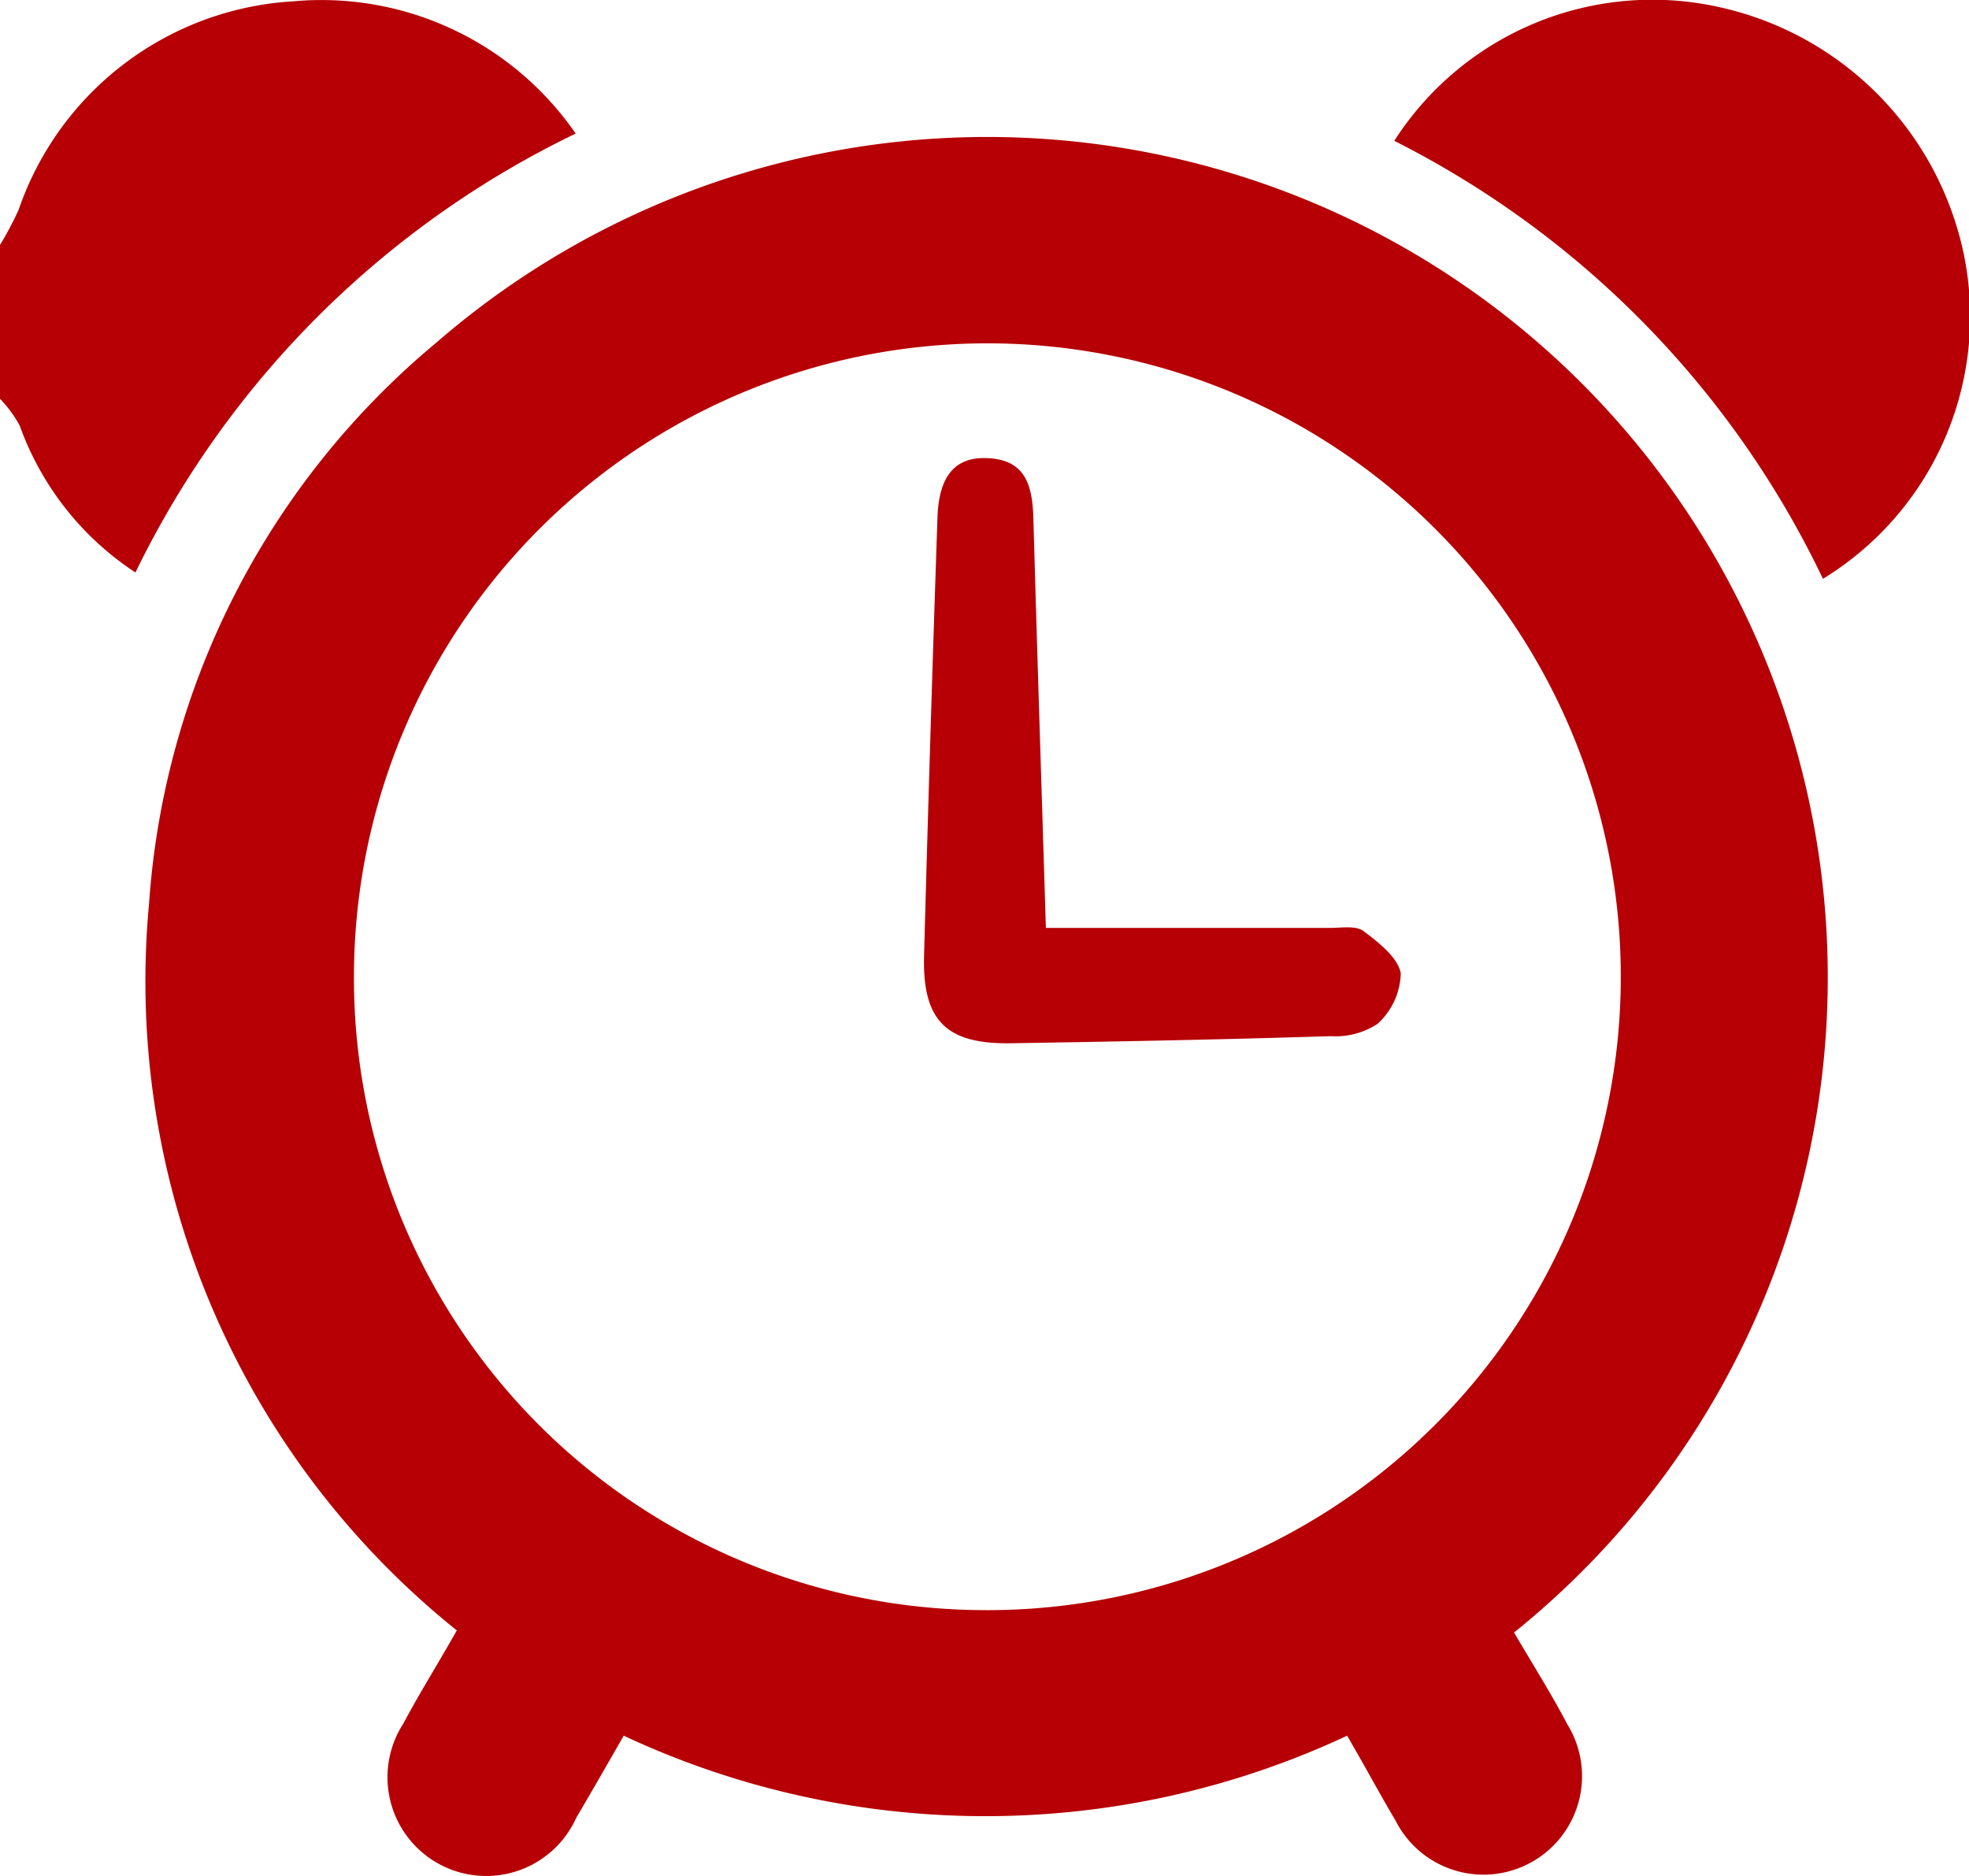
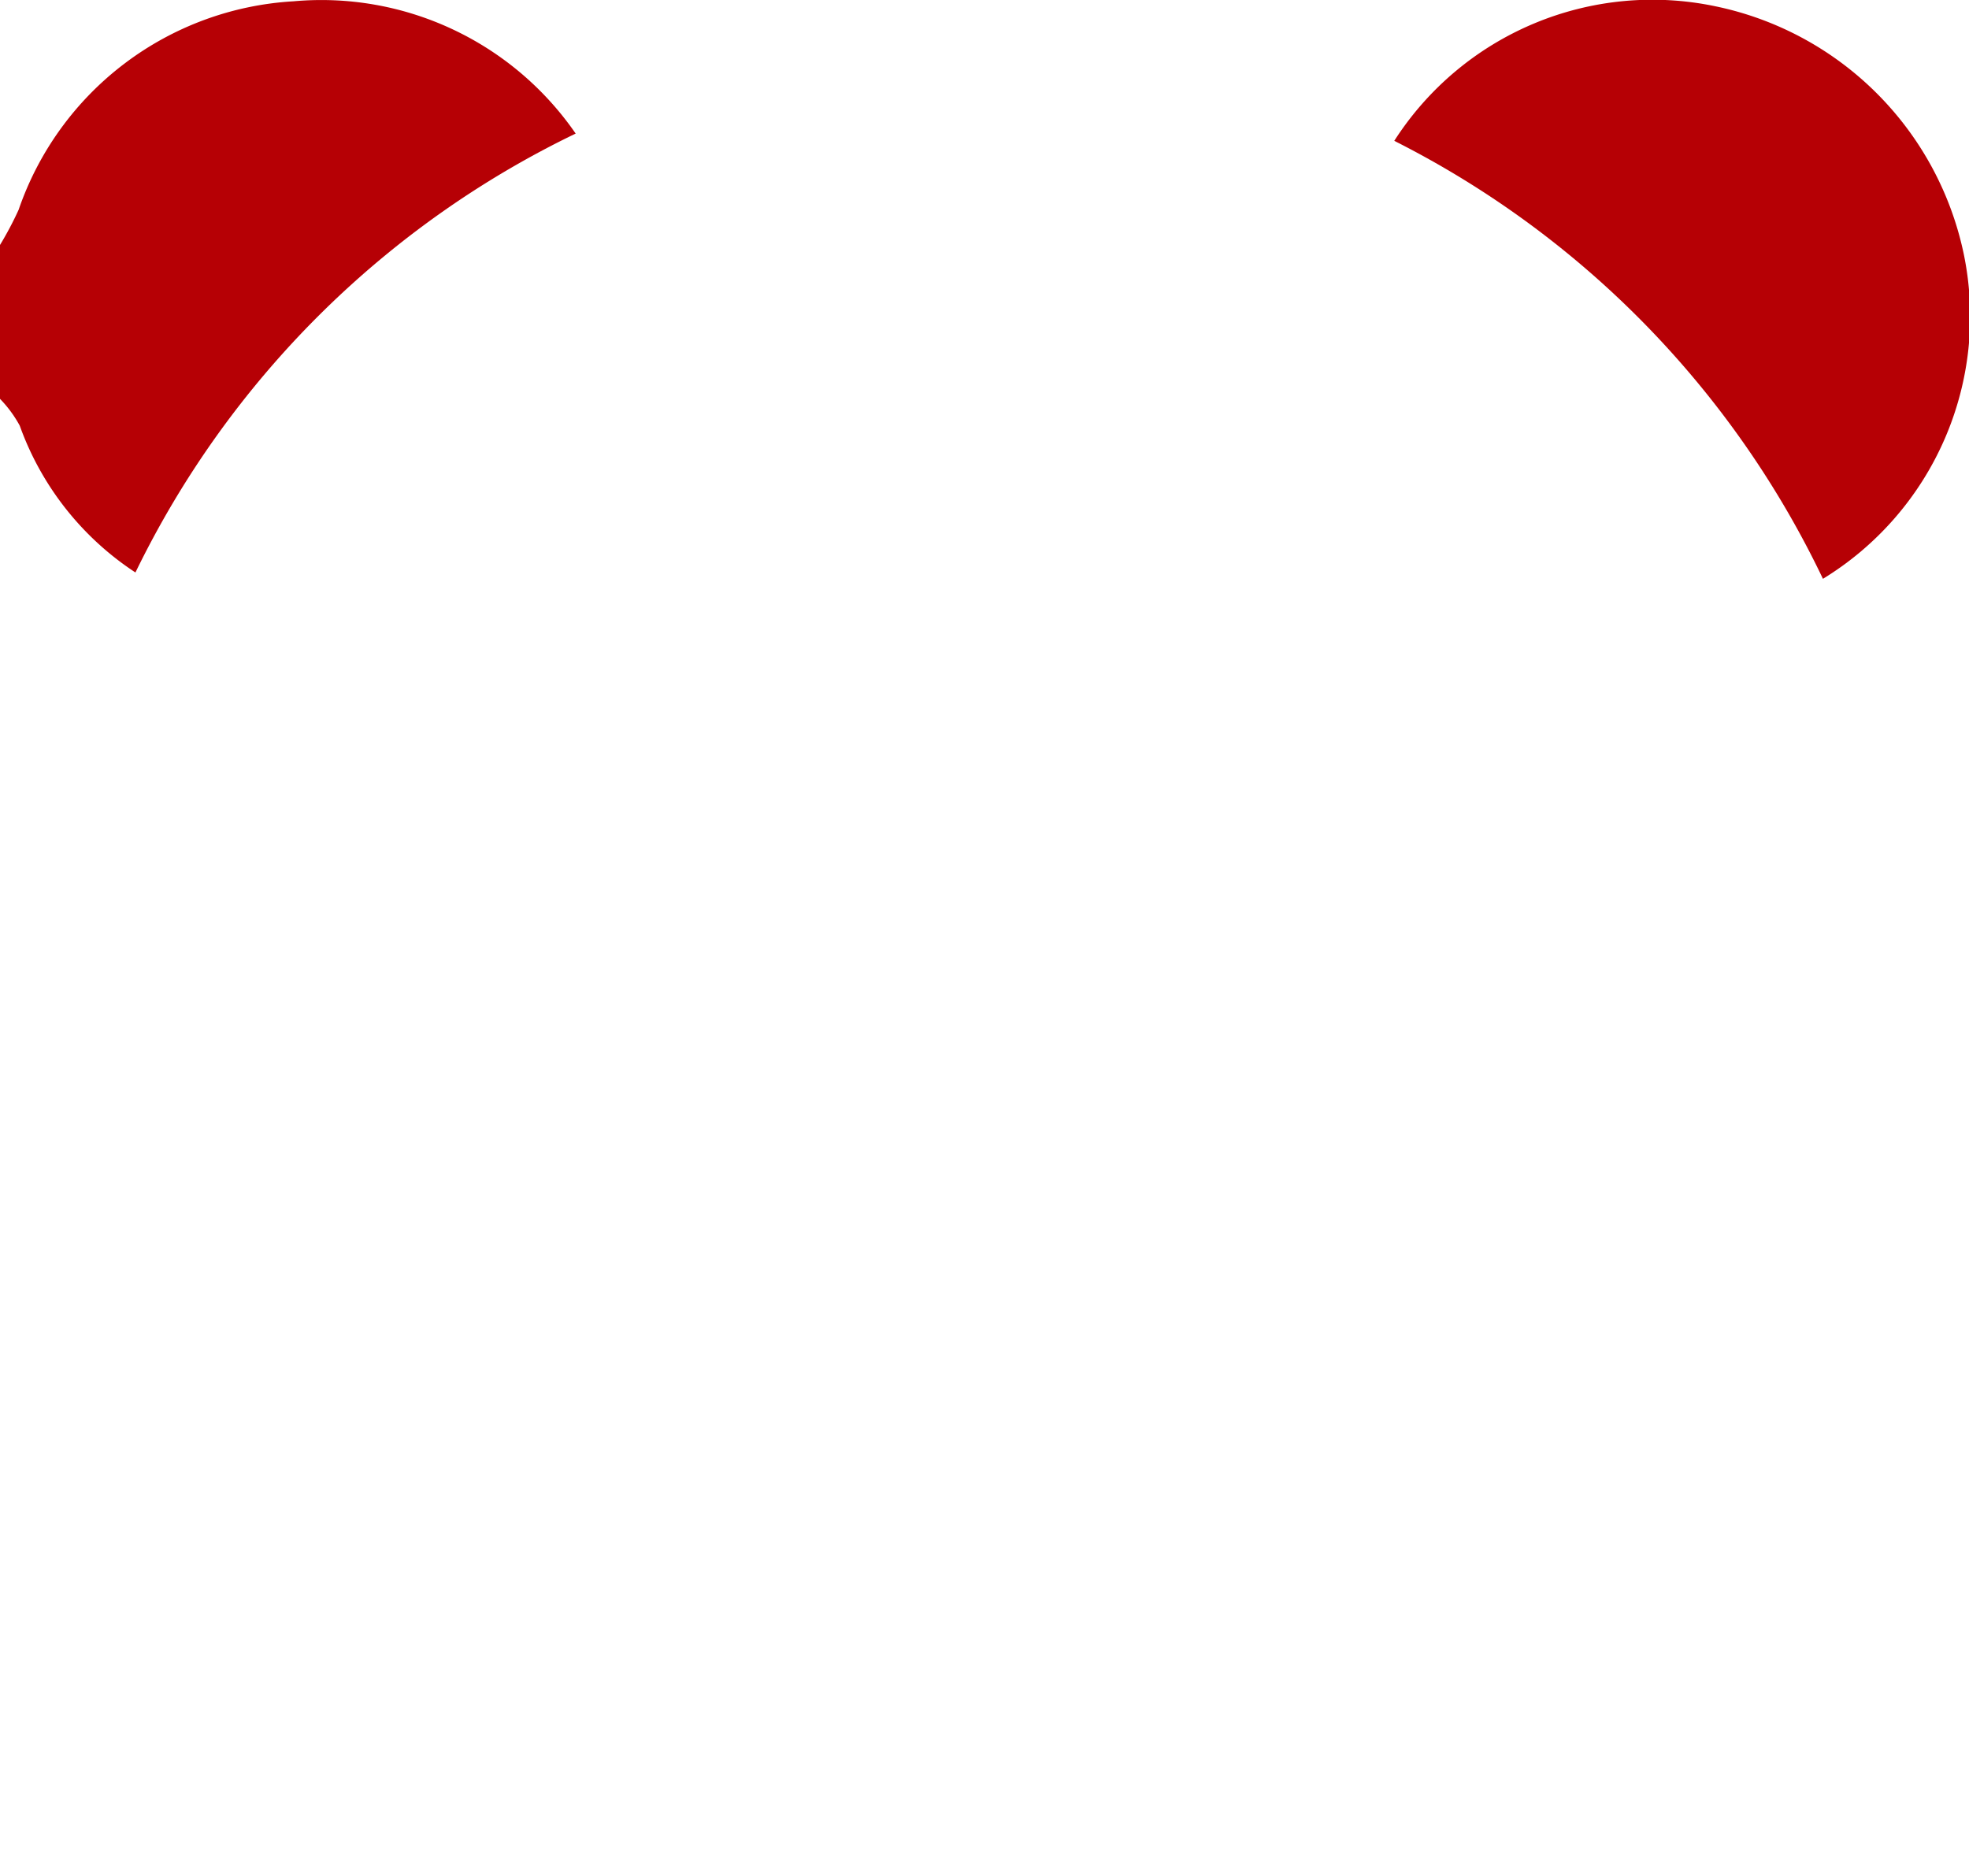
<svg xmlns="http://www.w3.org/2000/svg" viewBox="0 0 10.569 10.069">
  <defs>
    <style>.cls-1{fill:#b60005;}</style>
  </defs>
  <g id="Layer_2" data-name="Layer 2">
    <g id="レイアウト">
      <path class="cls-1" d="M0,1.315a1.818,1.818,0,0,0,.1-.189A1.662,1.662,0,0,1,1.575.007,1.658,1.658,0,0,1,3.09.717,5.079,5.079,0,0,0,.727,3.073a1.579,1.579,0,0,1-.621-.788A.651.651,0,0,0,0,2.141Z" />
-       <path class="cls-1" d="M8.127,8.763c.1.171.2.329.286.493a.529.529,0,1,1-.922.517c-.087-.147-.169-.3-.26-.456a4.579,4.579,0,0,1-3.883,0c-.085.148-.169.295-.255.441a.53.53,0,1,1-.928-.506c.087-.164.186-.321.287-.5A4.467,4.467,0,0,1,.8,4.851,4.3,4.3,0,0,1,2.34,1.841,4.512,4.512,0,1,1,8.127,8.763Zm-2.849-.12A3.4,3.4,0,1,0,1.9,5.226,3.392,3.392,0,0,0,5.278,8.643Z" />
      <path class="cls-1" d="M7.484.756A1.646,1.646,0,0,1,9.209.034a1.718,1.718,0,0,1,1.333,1.335,1.651,1.651,0,0,1-.757,1.738A5.088,5.088,0,0,0,7.484.756Z" />
-       <path class="cls-1" d="M5.614,4.981H7.138c.061,0,.14-.014.181.017.081.061.185.142.2.227a.379.379,0,0,1-.125.271.409.409,0,0,1-.251.066C6.57,5.58,6,5.591,5.428,5.6c-.348.006-.477-.12-.468-.469q.032-1.176.072-2.352c.007-.222.093-.325.261-.32.216.005.249.153.254.326C5.567,3.5,5.59,4.2,5.614,4.981Z" />
    </g>
  </g>
</svg>